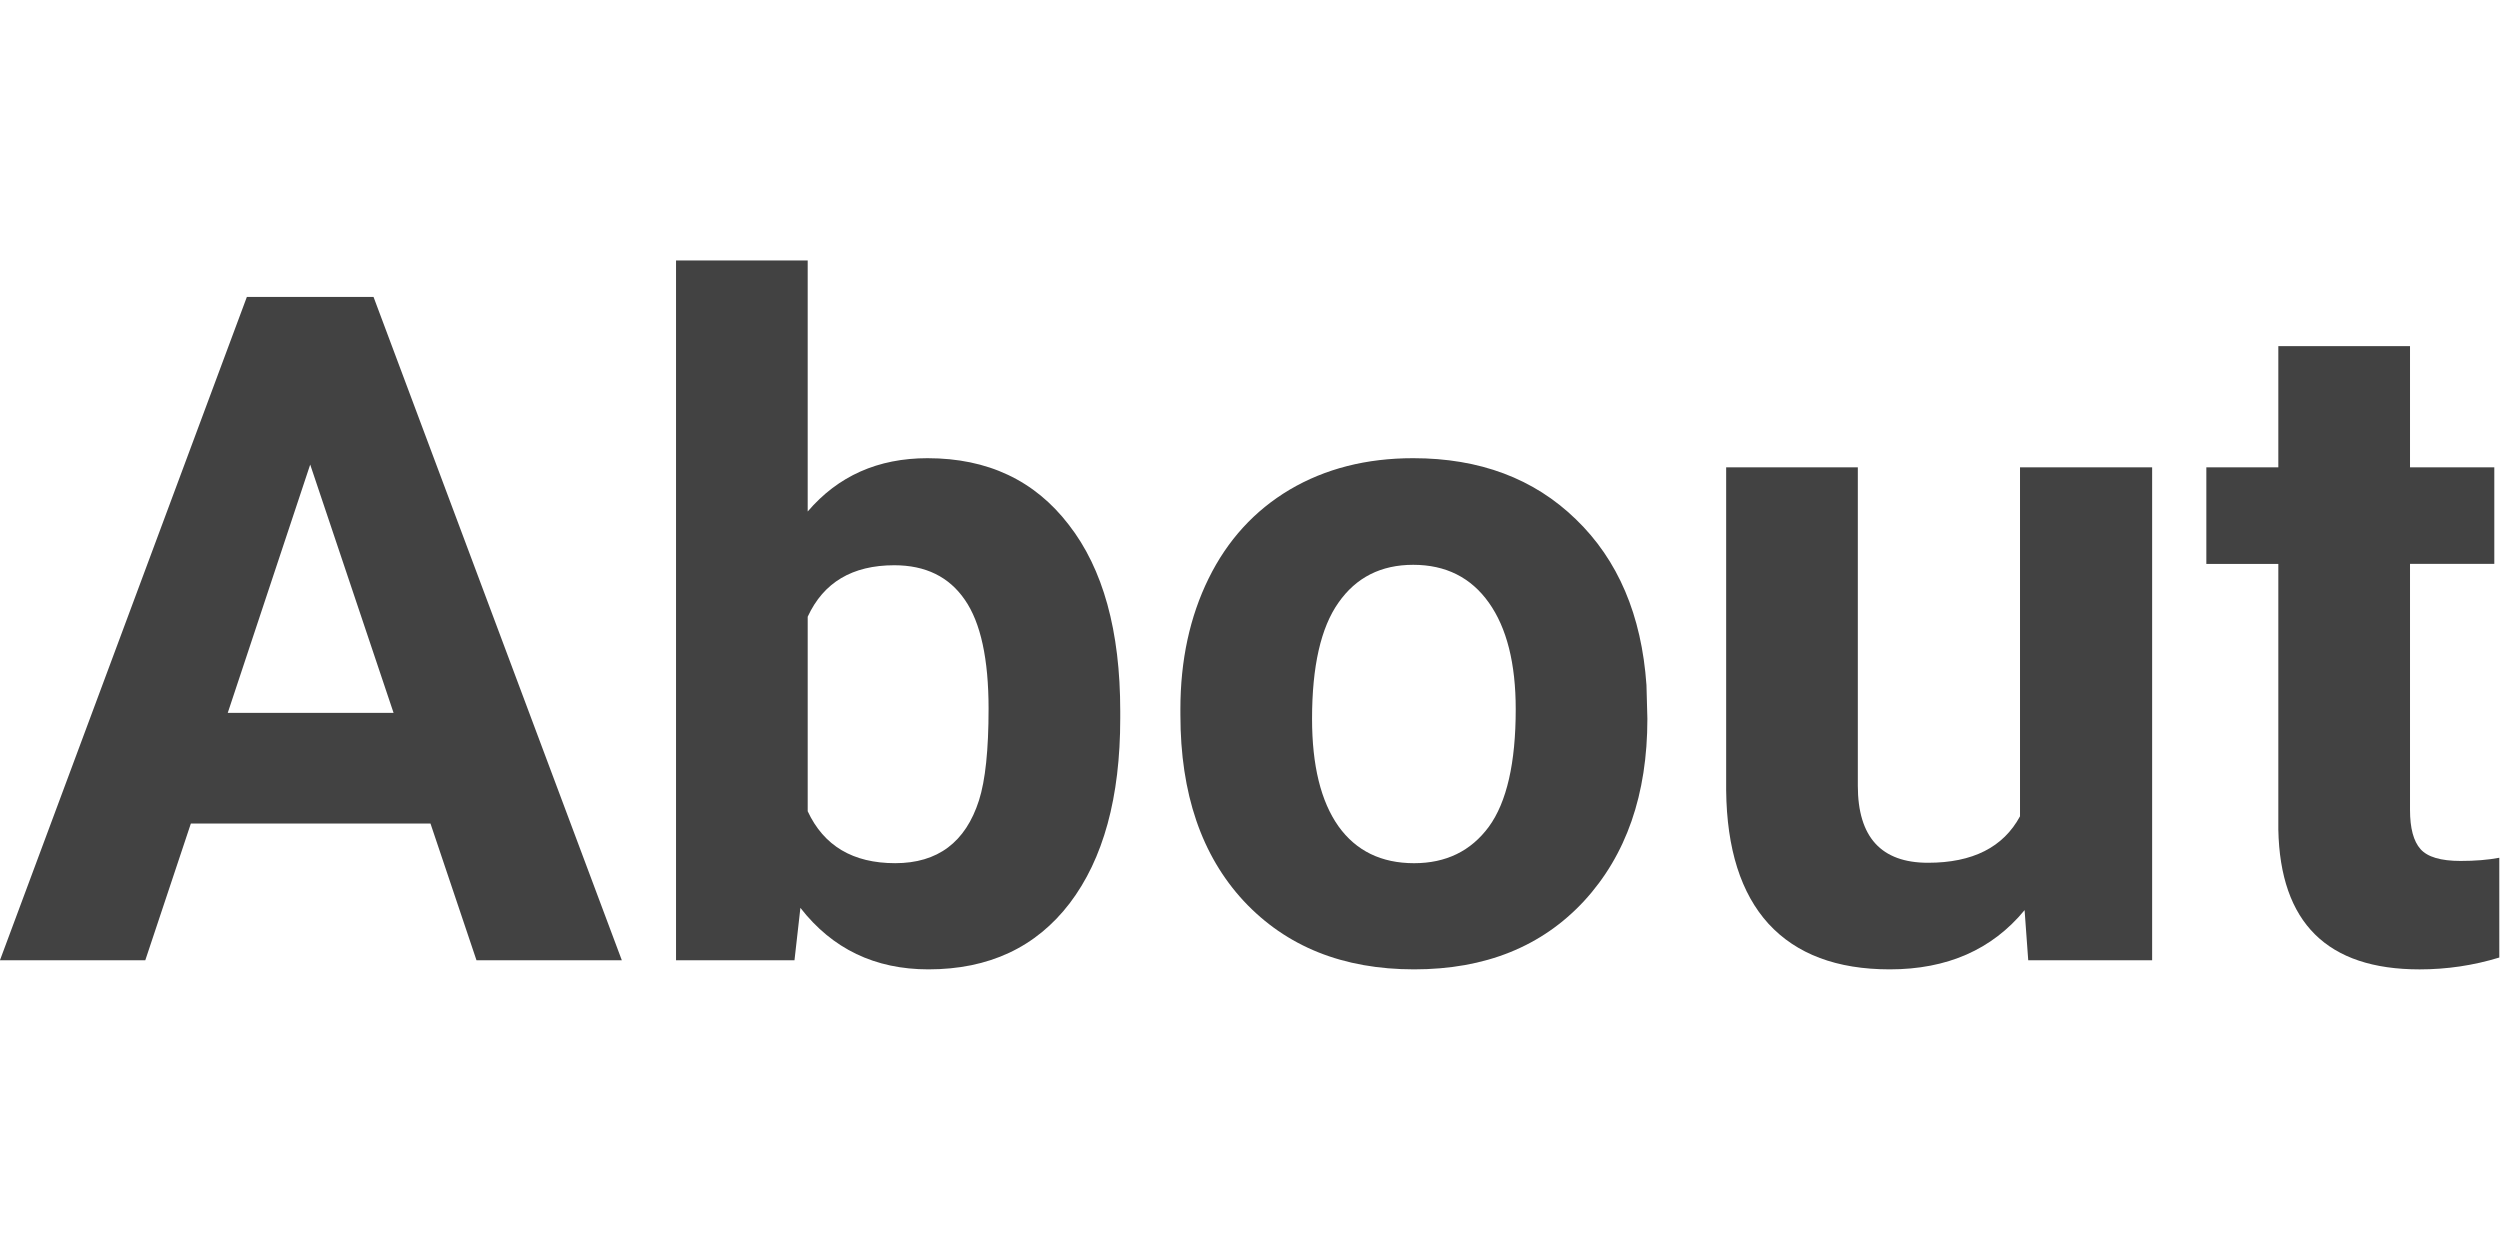
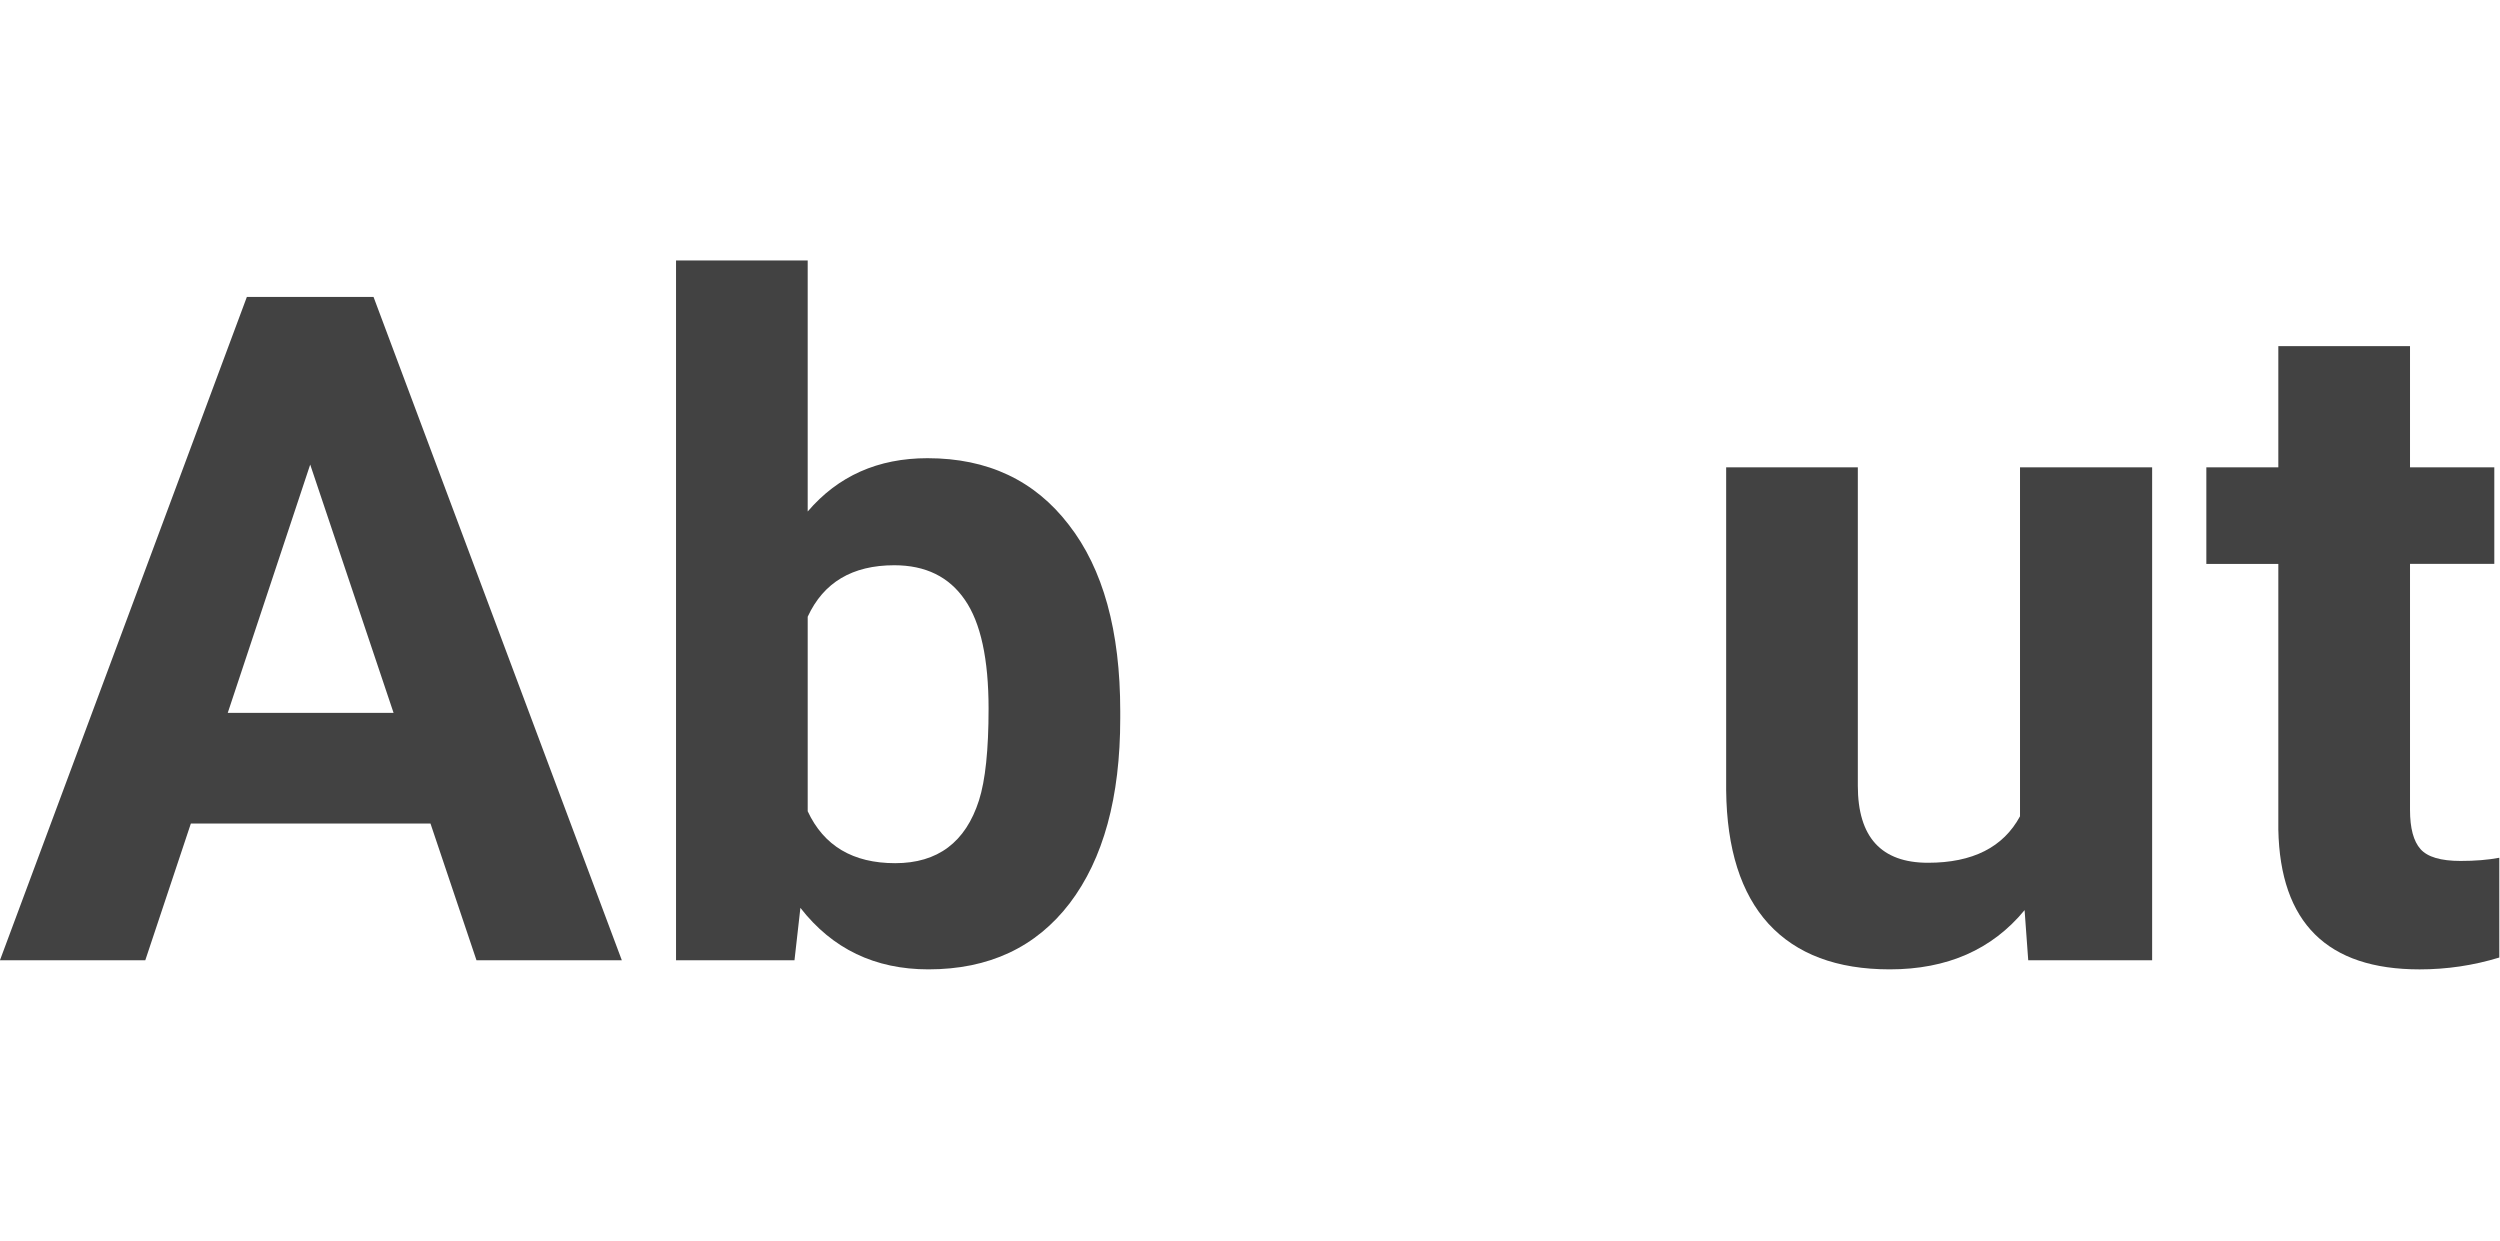
<svg xmlns="http://www.w3.org/2000/svg" xmlns:ns1="http://www.inkscape.org/namespaces/inkscape" xmlns:ns2="http://sodipodi.sourceforge.net/DTD/sodipodi-0.dtd" width="211.543" height="105" id="svg2" version="1.1" ns1:version="0.91 r13725" ns2:docname="about.svg" ns1:export-filename="/home/amarcuse/site/vlz/www/logos/vectorlogozone/vectorlogozone-ar21.png" ns1:export-xdpi="90" ns1:export-ydpi="90">
  <defs id="defs4" />
  <ns2:namedview id="base" pagecolor="#ffffff" bordercolor="#666666" borderopacity="1.0" ns1:pageopacity="0.0" ns1:pageshadow="2" ns1:zoom="0.60805663" ns1:cx="157.26147" ns1:cy="15.02624" ns1:document-units="px" ns1:current-layer="layer1" showgrid="false" ns1:window-width="1202" ns1:window-height="373" ns1:window-x="454" ns1:window-y="284" ns1:window-maximized="0" fit-margin-top="0" fit-margin-left="0" fit-margin-right="0" fit-margin-bottom="0" />
  <g ns1:label="Layer 1" ns1:groupmode="layer" id="layer1" transform="translate(-9.224,-934.317)">
    <g aria-label="About" style="font-style:normal;font-variant:normal;font-weight:bold;font-stretch:normal;font-size:44.631px;line-height:1.25;font-family:Roboto;-inkscape-font-specification:'Roboto, Bold';text-align:start;letter-spacing:0px;word-spacing:0px;writing-mode:lr-tb;text-anchor:start;fill:#424242;fill-opacity:1;stroke:none;stroke-width:1.116" id="text28" transform="matrix(1.769,0,0,1.769,-7.097,-822.21)">
      <path d="m 29.818,1032.343 -11.463,0 -2.179,6.538 -6.952,0 11.811,-31.73 6.058,0 11.877,31.73 -6.952,0 z m -9.698,-5.295 7.932,0 -3.988,-11.877 z" style="fill:#424242;fill-opacity:1;stroke-width:1.116" id="path835" ns1:connector-curvature="0" />
      <path d="m 62.811,1027.309 q 0,5.666 -2.419,8.848 -2.419,3.16 -6.756,3.16 -3.835,0 -6.124,-2.942 l -0.283,2.506 -5.666,0 0,-33.473 6.298,0 0,12.008 q 2.179,-2.55 5.731,-2.55 4.315,0 6.756,3.182 2.463,3.16 2.463,8.913 z m -6.298,-0.458 q 0,-3.574 -1.133,-5.208 -1.133,-1.656 -3.378,-1.656 -3.007,0 -4.141,2.462 l 0,9.305 q 1.155,2.484 4.184,2.484 3.051,0 4.01,-3.007 0.458,-1.438 0.458,-4.38 z" style="fill:#424242;fill-opacity:1;stroke-width:1.116" id="path837" ns1:connector-curvature="0" />
-       <path d="m 65.688,1026.873 q 0,-3.509 1.351,-6.254 1.351,-2.746 3.879,-4.249 2.55,-1.504 5.906,-1.504 4.773,0 7.78,2.92 3.029,2.92 3.378,7.932 l 0.044,1.613 q 0,5.426 -3.029,8.717 -3.029,3.269 -8.129,3.269 -5.099,0 -8.15,-3.269 -3.029,-3.269 -3.029,-8.891 z m 6.298,0.458 q 0,3.356 1.264,5.143 1.264,1.765 3.618,1.765 2.288,0 3.574,-1.743 1.286,-1.765 1.286,-5.622 0,-3.291 -1.286,-5.099 -1.286,-1.809 -3.618,-1.809 -2.31,0 -3.574,1.809 -1.264,1.787 -1.264,5.557 z" style="fill:#424242;fill-opacity:1;stroke-width:1.116" id="path839" ns1:connector-curvature="0" />
      <path d="m 106.069,1036.484 q -2.332,2.833 -6.451,2.833 -3.792,0 -5.797,-2.179 -1.983,-2.179 -2.027,-6.385 l 0,-15.451 6.298,0 0,15.233 q 0,3.683 3.356,3.683 3.203,0 4.402,-2.223 l 0,-16.693 6.32,0 0,23.579 -5.927,0 z" style="fill:#424242;fill-opacity:1;stroke-width:1.116" id="path841" ns1:connector-curvature="0" />
      <path d="m 124.505,1009.505 0,5.797 4.032,0 0,4.62 -4.032,0 0,11.768 q 0,1.308 0.501,1.874 0.501,0.567 1.918,0.567 1.046,0 1.852,-0.152 l 0,4.772 q -1.852,0.567 -3.814,0.567 -6.625,0 -6.756,-6.69 l 0,-12.705 -3.443,0 0,-4.62 3.443,0 0,-5.797 z" style="fill:#424242;fill-opacity:1;stroke-width:1.116" id="path843" ns1:connector-curvature="0" />
    </g>
  </g>
</svg>